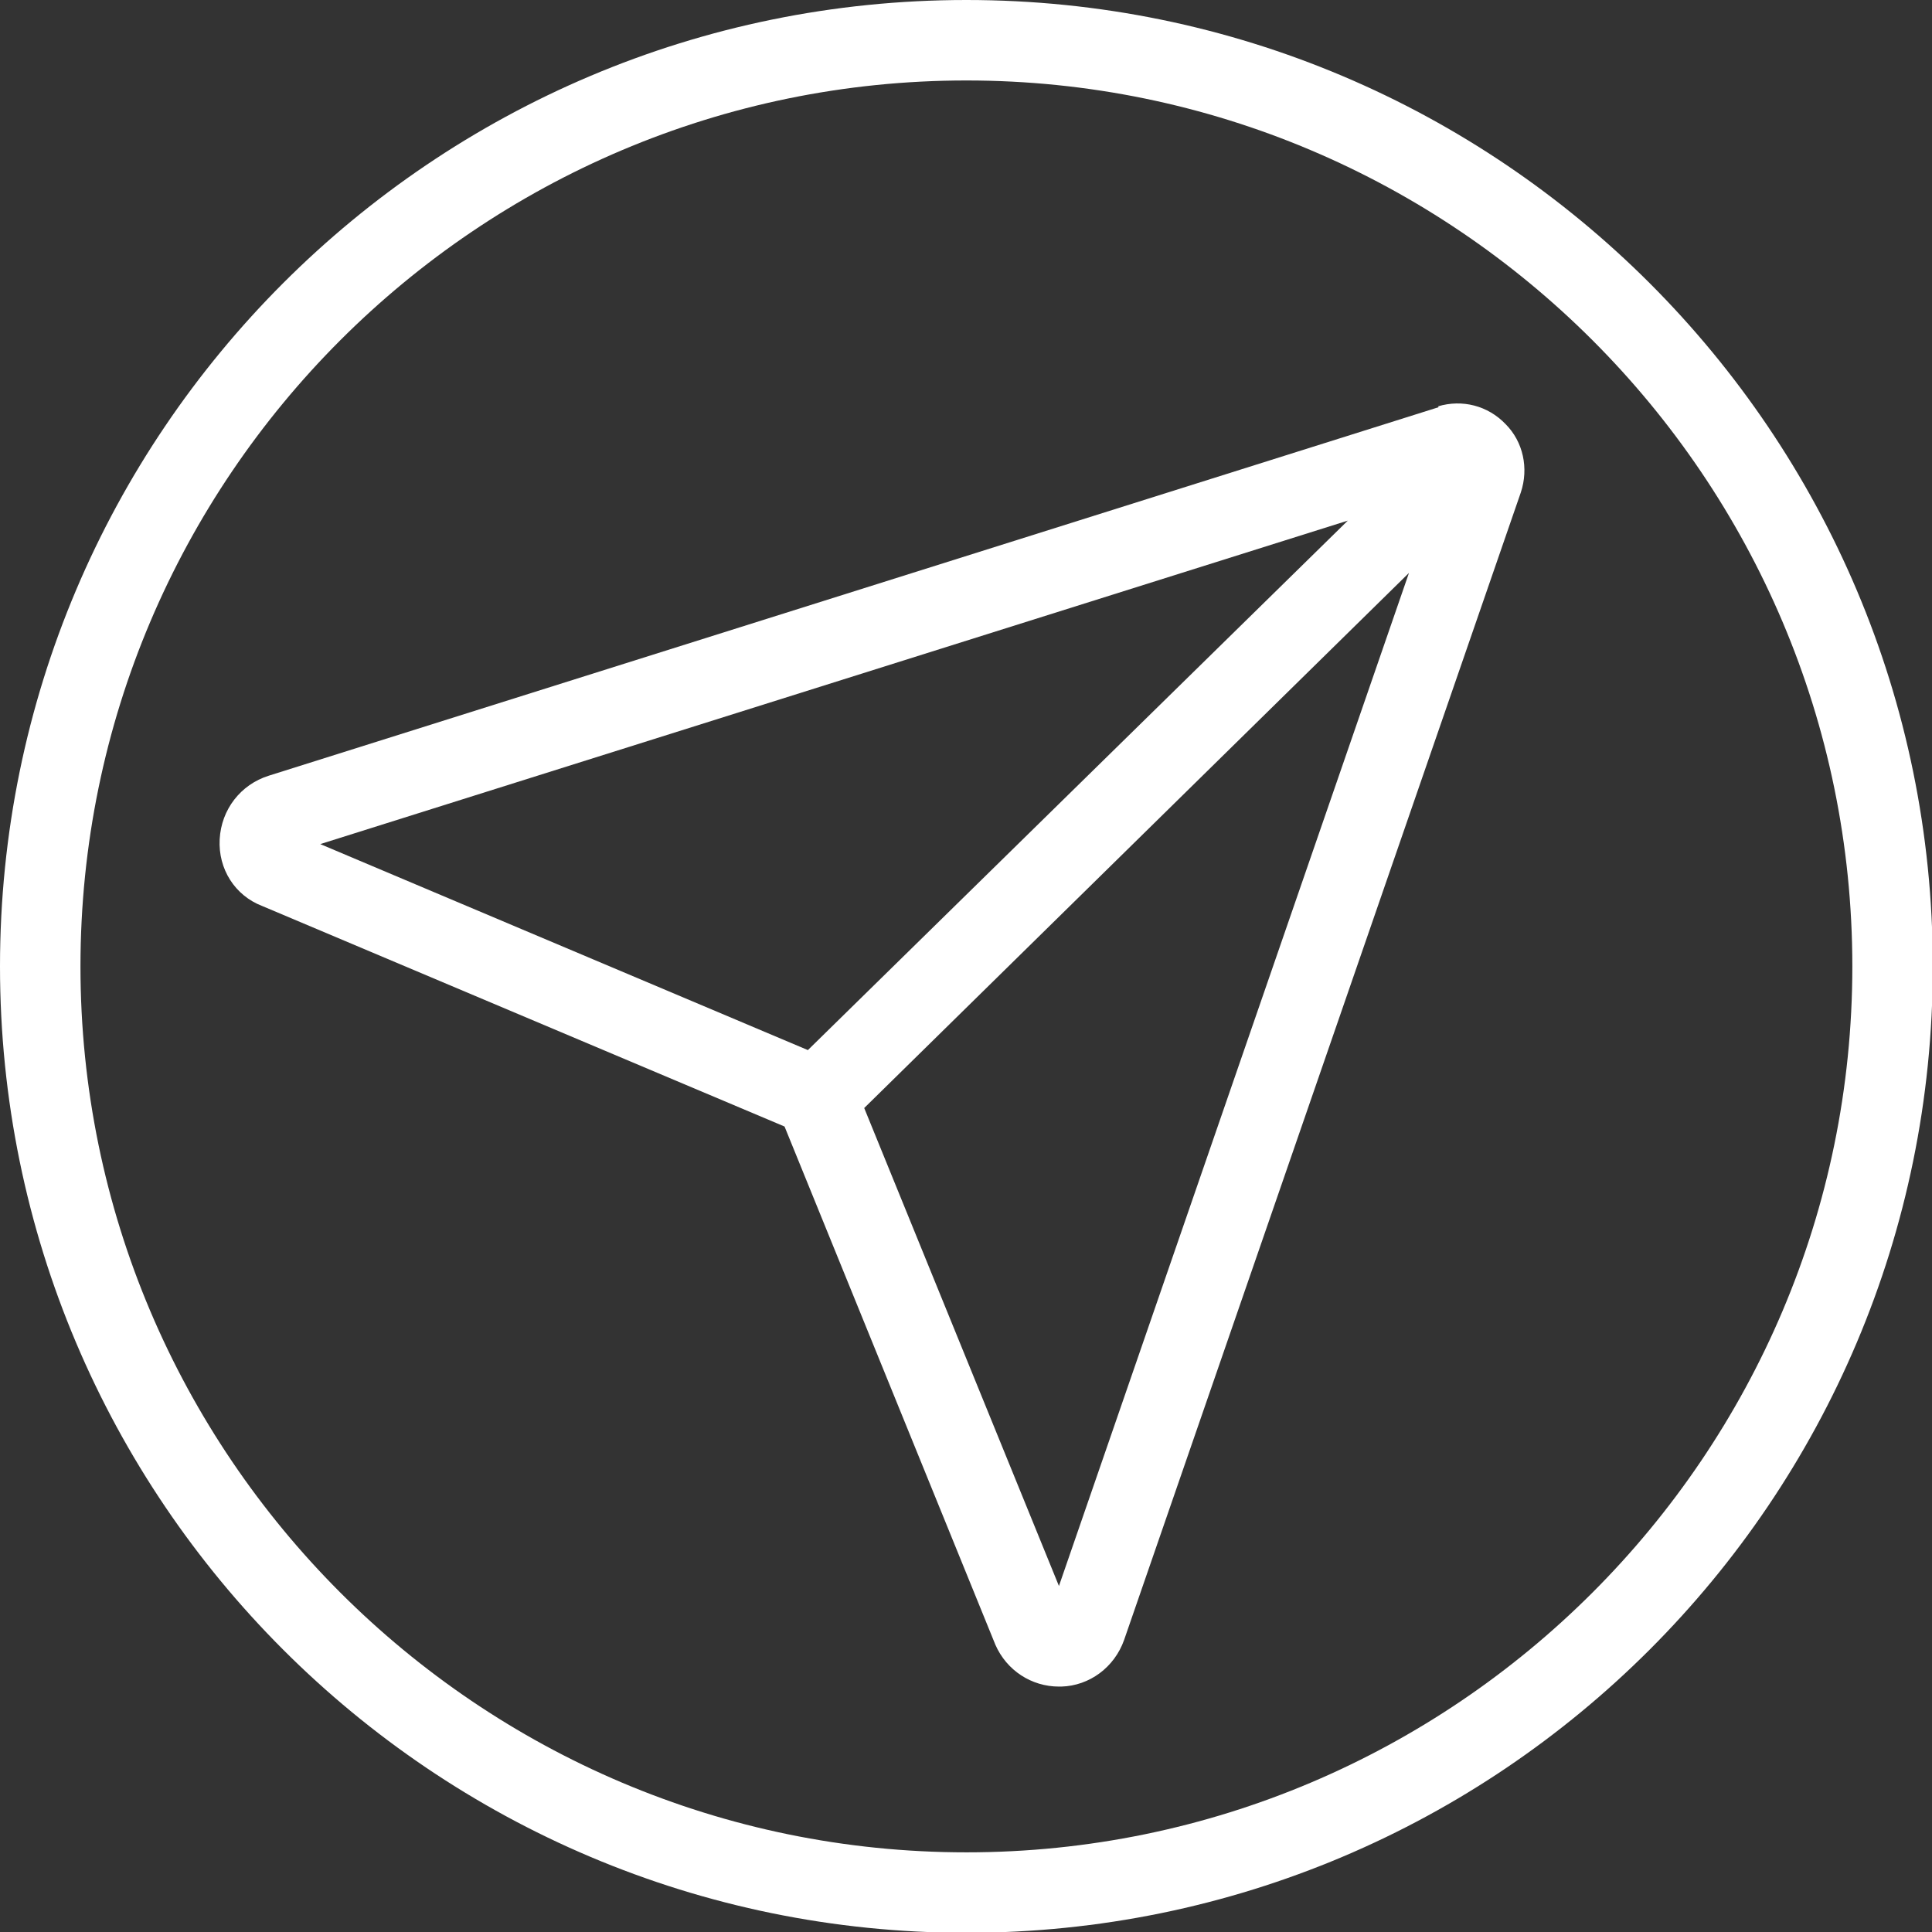
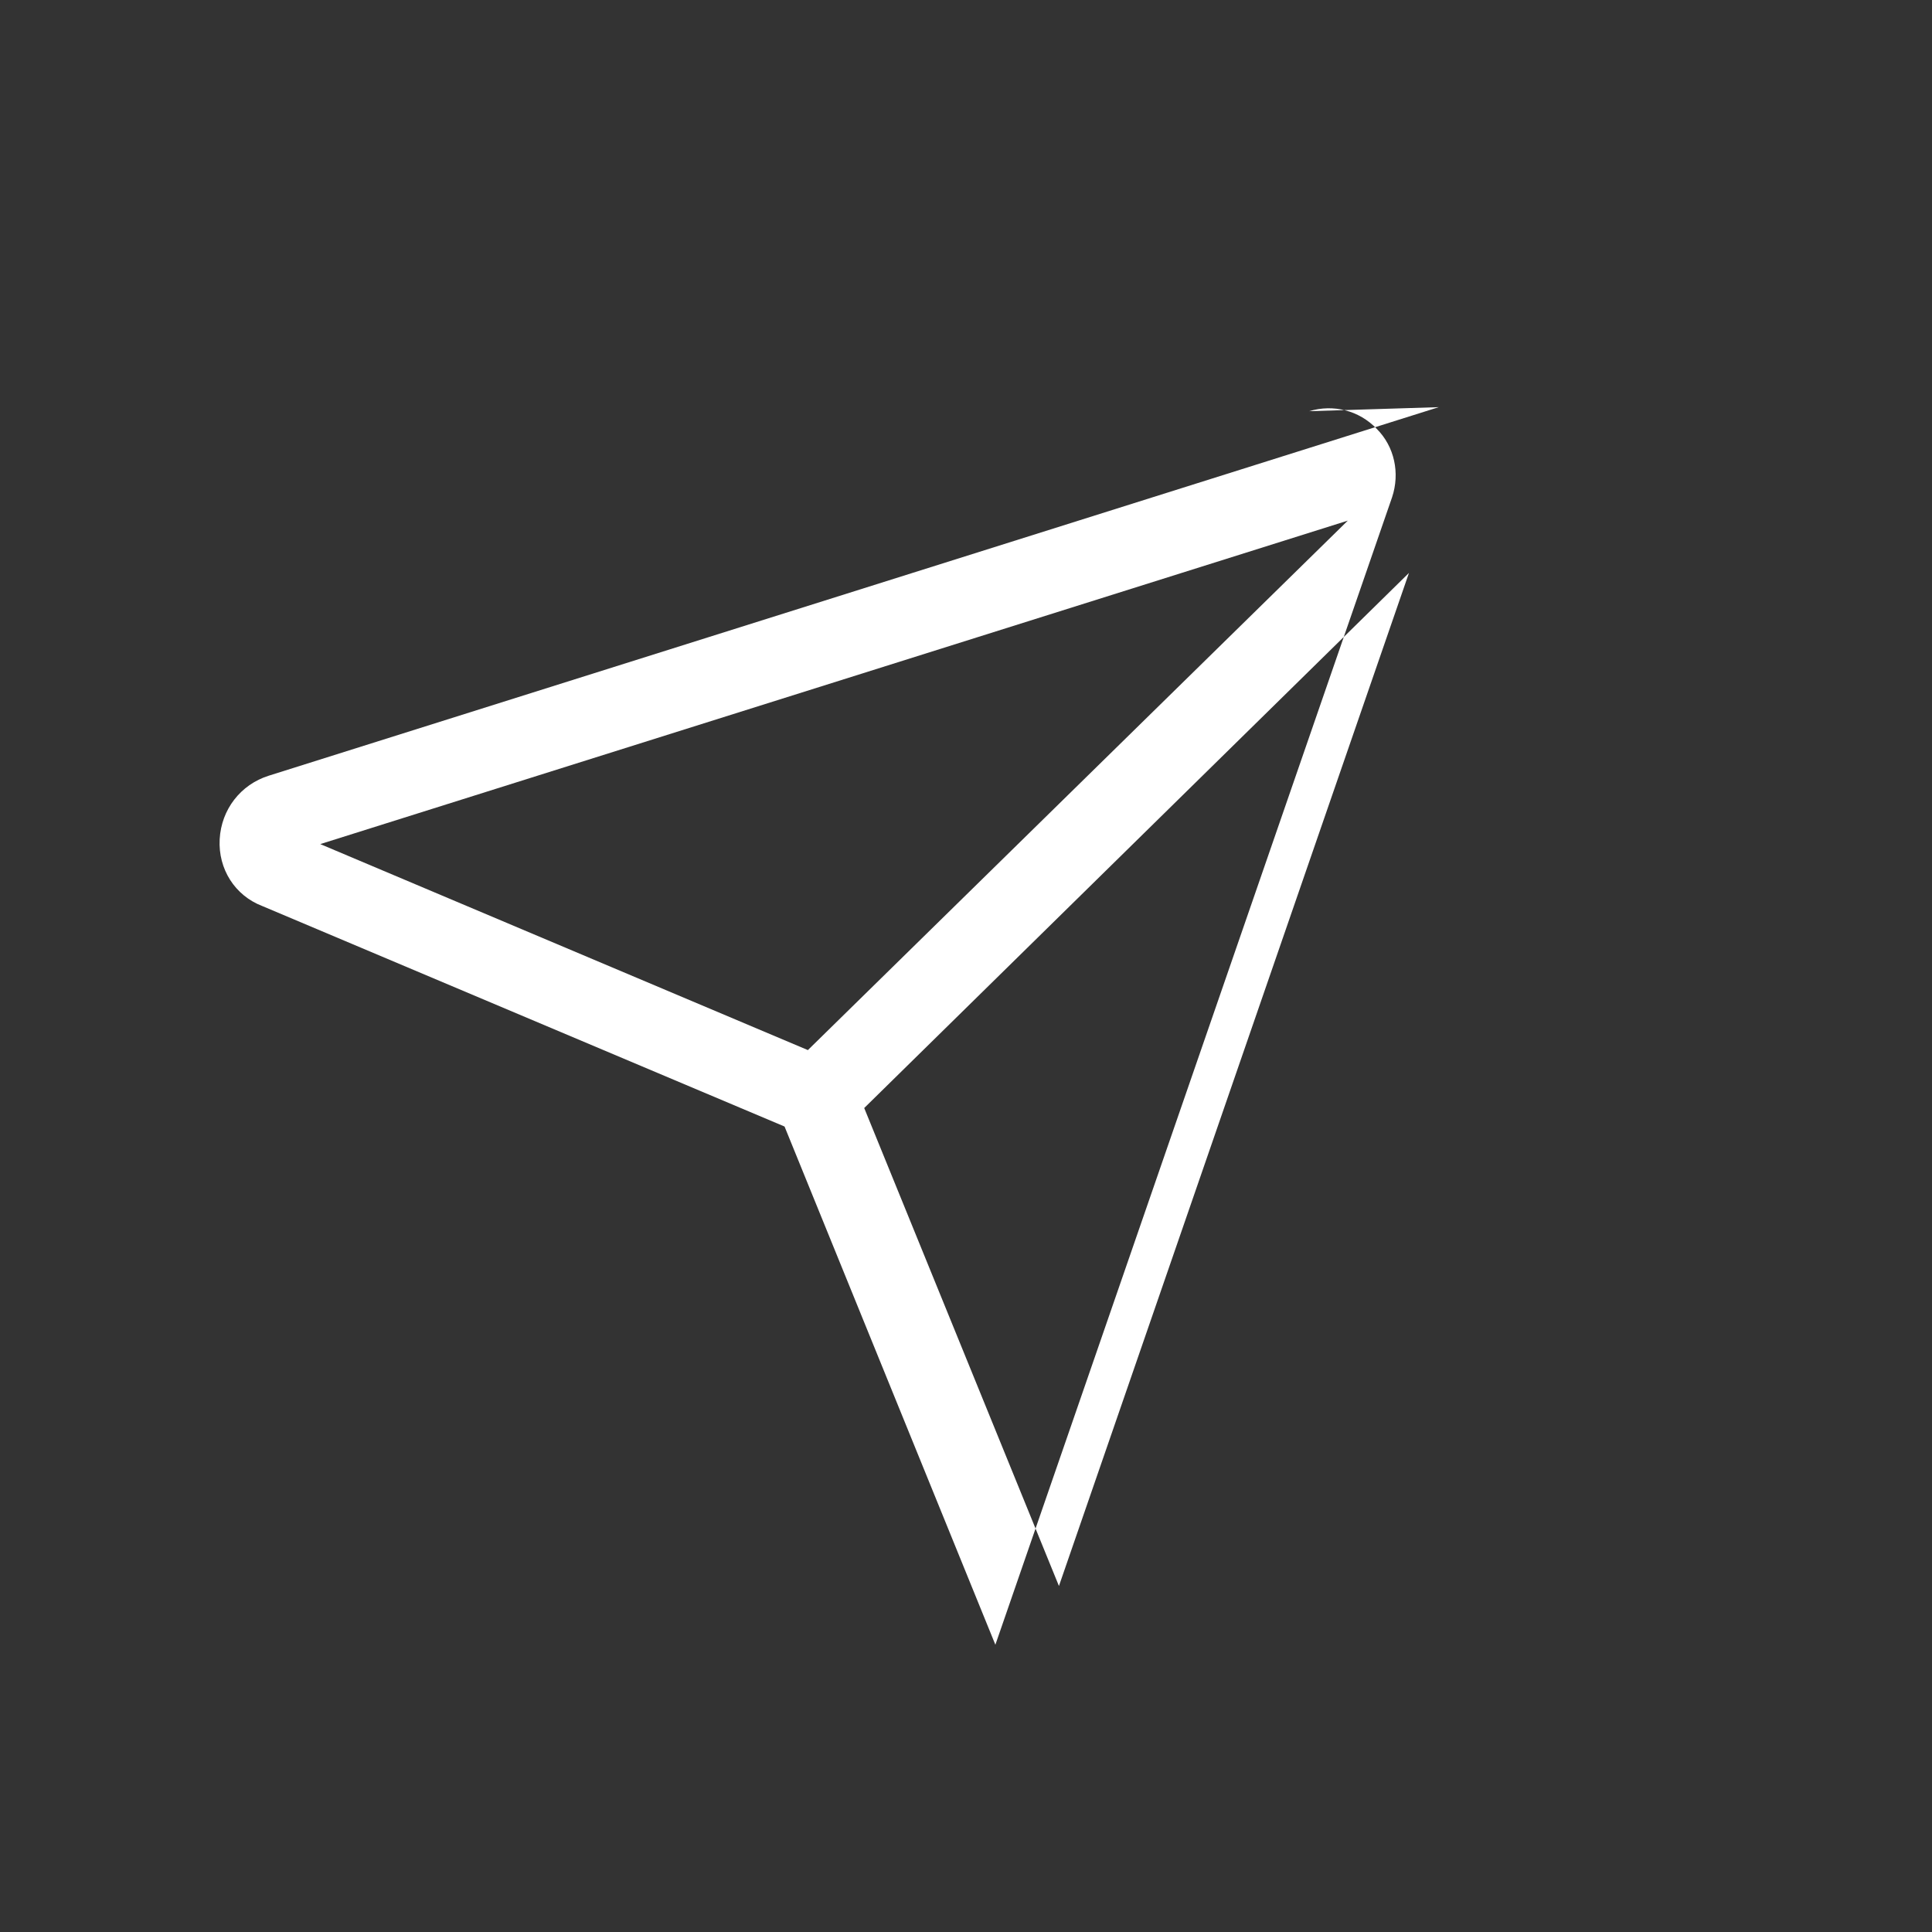
<svg xmlns="http://www.w3.org/2000/svg" id="Layer_1" version="1.1" viewBox="0 0 24.01 24.01">
  <rect x="0" y="0" width="24.01" height="24.01" fill="#333333" stroke="none" />
  <defs>
    <style>
      .st0 {
        fill: #fff;
      }
    </style>
  </defs>
-   <path class="st0" d="M12.01,0C5.38,0,0,5.38,0,12.01s5.38,12.01,12.01,12.01,12.01-5.38,12.01-12.01S18.64,0,12.01,0ZM12.01,23.02c-6.07,0-11.01-4.94-11.01-11.01S5.94,1,12.01,1s11.01,4.94,11.01,11.01-4.94,11.01-11.01,11.01Z" />
-   <path class="st0" d="M17.88,5.06L3.34,9.64c-.35.11-.59.42-.61.79-.02.37.19.7.53.83l6.49,2.74,2.62,6.44c.14.32.45.52.79.52.01,0,.02,0,.03,0,.35-.01.66-.24.78-.58l4.93-14.26c.1-.3.03-.63-.19-.85-.22-.23-.54-.31-.84-.22ZM16.75,6.47l-6.71,6.58-6.06-2.56,12.77-4.02ZM13.16,19.71l-2.42-5.94,6.77-6.65-4.35,12.59Z" />
+   <path class="st0" d="M17.88,5.06L3.34,9.64c-.35.11-.59.42-.61.79-.02.37.19.7.53.83l6.49,2.74,2.62,6.44l4.93-14.26c.1-.3.03-.63-.19-.85-.22-.23-.54-.31-.84-.22ZM16.75,6.47l-6.71,6.58-6.06-2.56,12.77-4.02ZM13.16,19.71l-2.42-5.94,6.77-6.65-4.35,12.59Z" />
</svg>